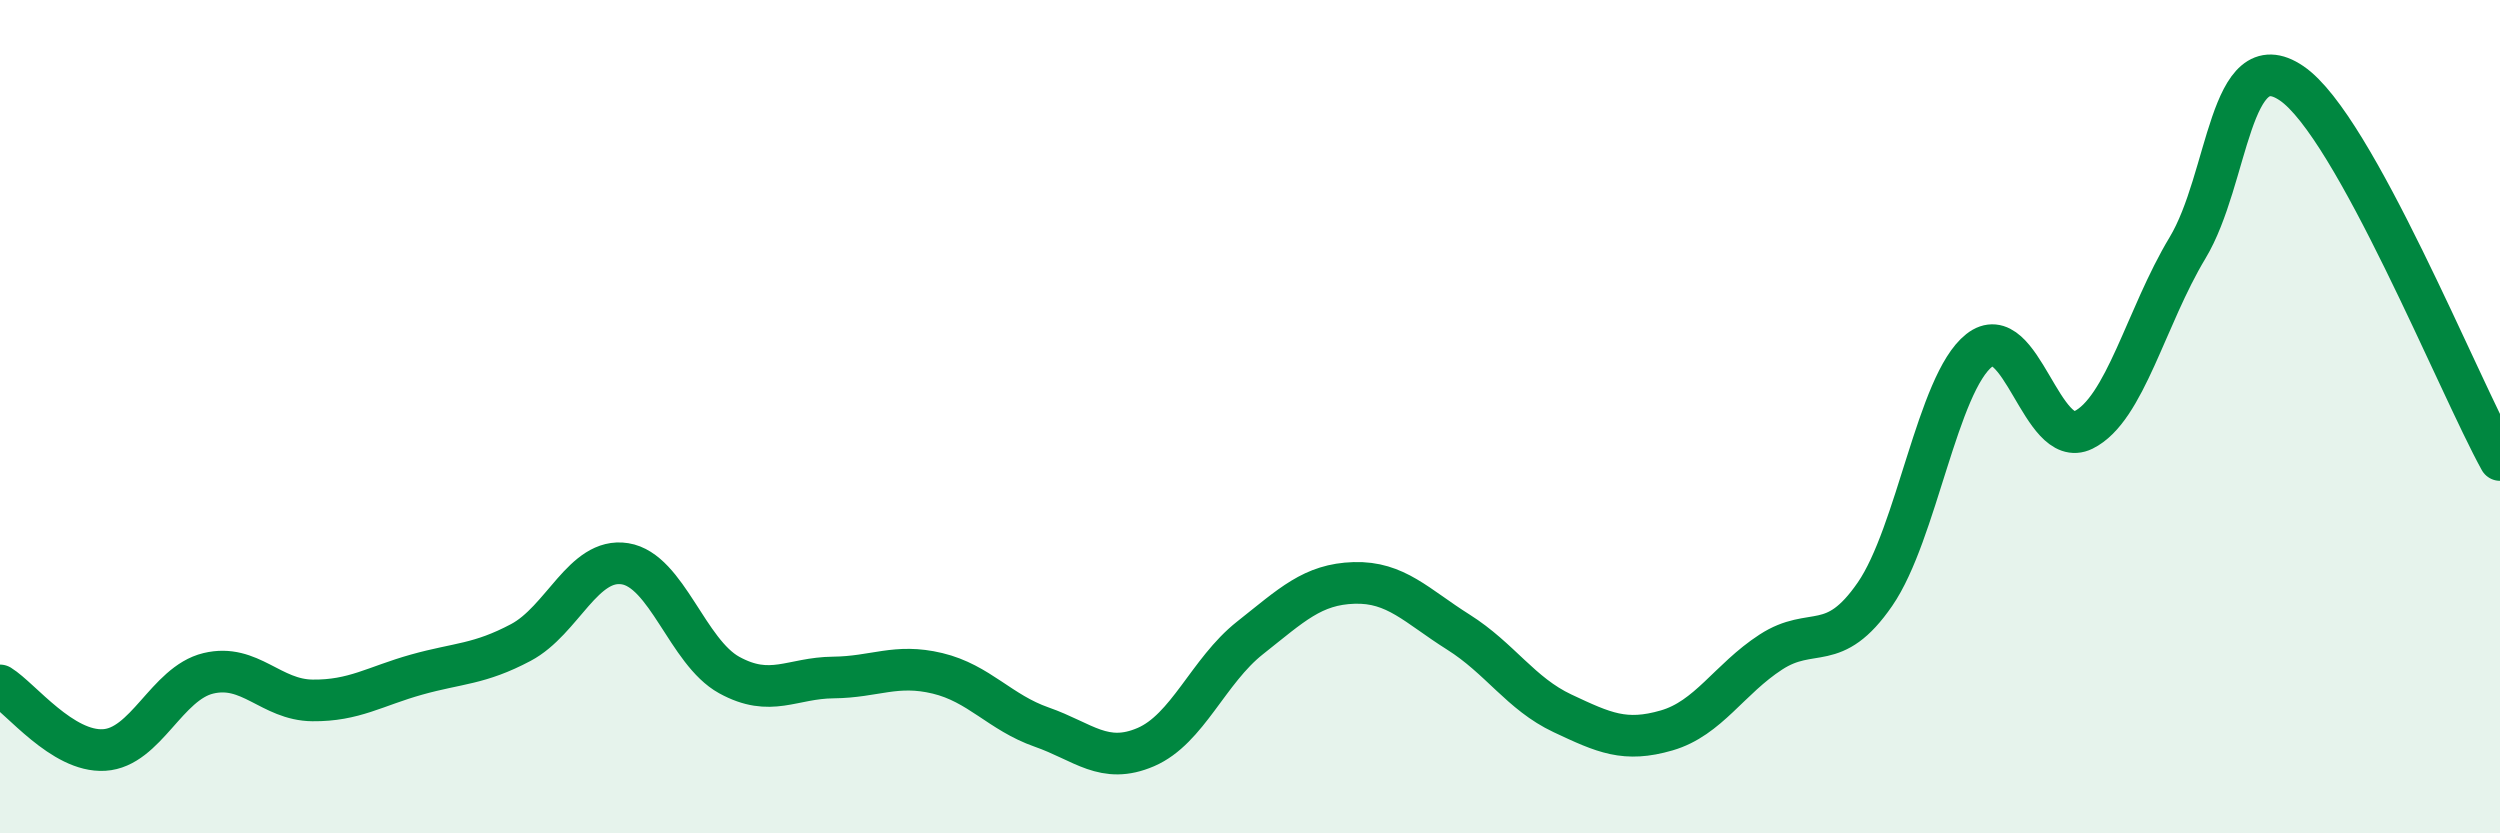
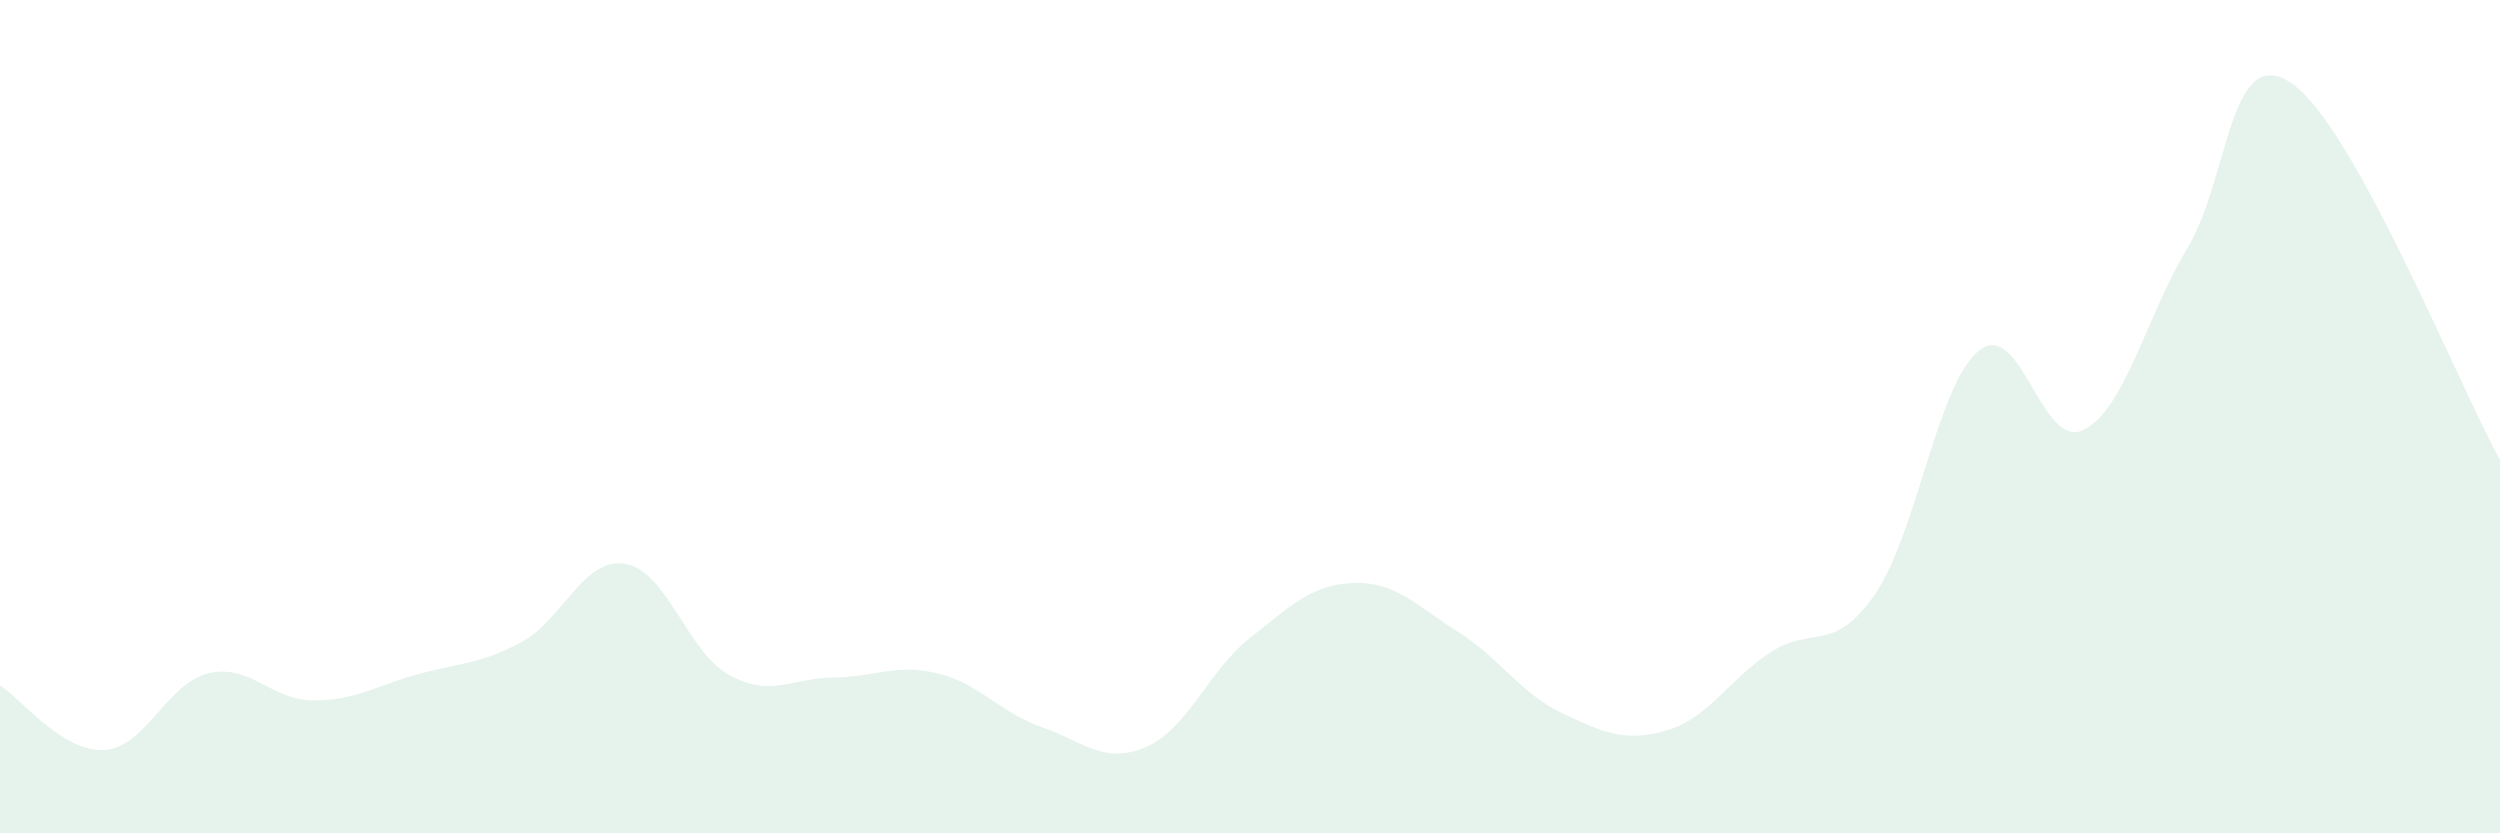
<svg xmlns="http://www.w3.org/2000/svg" width="60" height="20" viewBox="0 0 60 20">
  <path d="M 0,16.45 C 0.5,16.76 1.5,18.06 2.5,18 C 3.5,17.94 4,16.4 5,16.16 C 6,15.92 6.5,16.8 7.5,16.81 C 8.5,16.82 9,16.47 10,16.19 C 11,15.91 11.5,15.95 12.5,15.42 C 13.5,14.89 14,13.37 15,13.53 C 16,13.69 16.5,15.65 17.5,16.2 C 18.5,16.75 19,16.27 20,16.26 C 21,16.25 21.5,15.92 22.5,16.16 C 23.5,16.4 24,17.1 25,17.45 C 26,17.8 26.5,18.36 27.5,17.93 C 28.5,17.5 29,16.1 30,15.31 C 31,14.52 31.5,14.02 32.5,13.99 C 33.5,13.96 34,14.54 35,15.17 C 36,15.8 36.5,16.65 37.5,17.12 C 38.5,17.59 39,17.82 40,17.53 C 41,17.24 41.5,16.3 42.5,15.65 C 43.5,15 44,15.71 45,14.26 C 46,12.81 46.5,9.2 47.5,8.41 C 48.5,7.62 49,10.81 50,10.32 C 51,9.83 51.5,7.61 52.5,5.95 C 53.5,4.29 53.5,0.98 55,2 C 56.5,3.02 59,9.23 60,11.04L60 20L0 20Z" fill="#008740" opacity="0.1" stroke-linecap="round" stroke-linejoin="round" />
-   <path d="M 0,16.45 C 0.5,16.76 1.5,18.06 2.5,18 C 3.5,17.94 4,16.4 5,16.16 C 6,15.92 6.5,16.8 7.5,16.81 C 8.5,16.82 9,16.47 10,16.19 C 11,15.91 11.5,15.95 12.5,15.42 C 13.5,14.89 14,13.37 15,13.53 C 16,13.69 16.5,15.65 17.5,16.2 C 18.5,16.75 19,16.27 20,16.26 C 21,16.25 21.5,15.92 22.5,16.16 C 23.5,16.4 24,17.1 25,17.45 C 26,17.8 26.5,18.36 27.5,17.93 C 28.5,17.5 29,16.1 30,15.31 C 31,14.52 31.5,14.02 32.5,13.99 C 33.5,13.96 34,14.54 35,15.17 C 36,15.8 36.5,16.65 37.5,17.12 C 38.5,17.59 39,17.82 40,17.53 C 41,17.24 41.5,16.3 42.5,15.65 C 43.5,15 44,15.71 45,14.26 C 46,12.81 46.5,9.2 47.5,8.41 C 48.5,7.62 49,10.81 50,10.32 C 51,9.83 51.5,7.61 52.5,5.95 C 53.5,4.29 53.5,0.98 55,2 C 56.5,3.02 59,9.23 60,11.04" stroke="#008740" stroke-width="1" fill="none" stroke-linecap="round" stroke-linejoin="round" />
</svg>